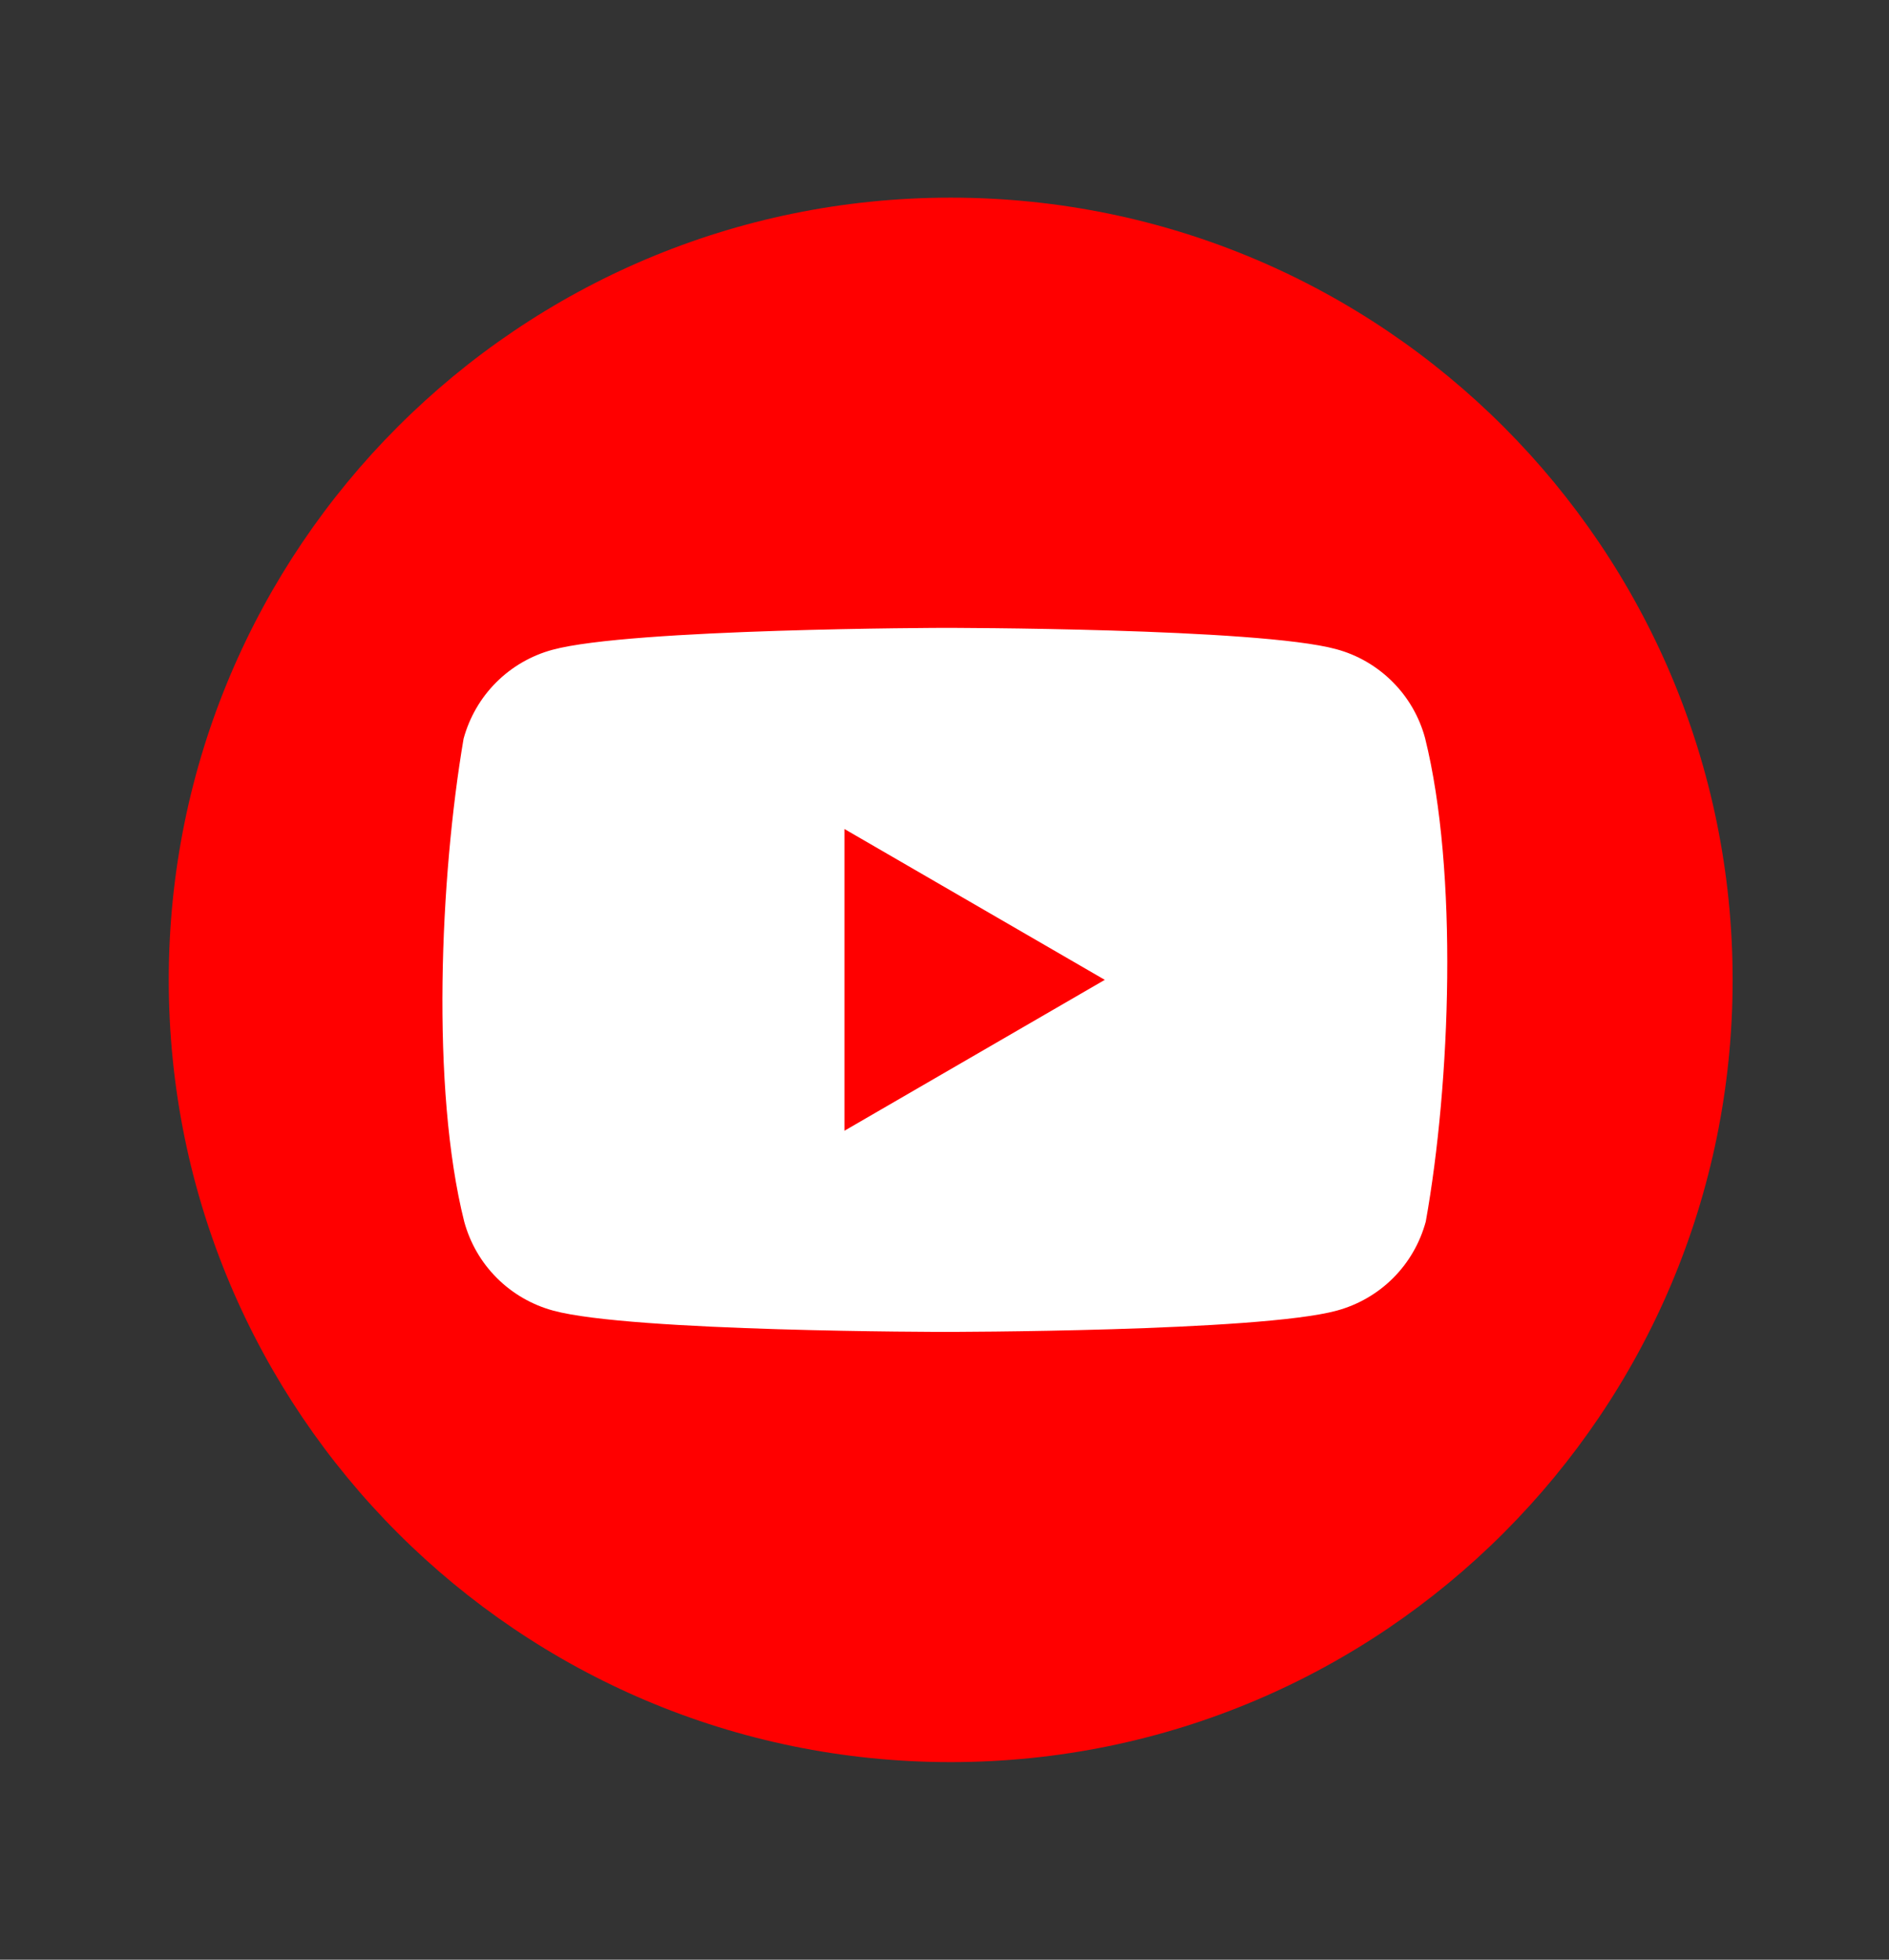
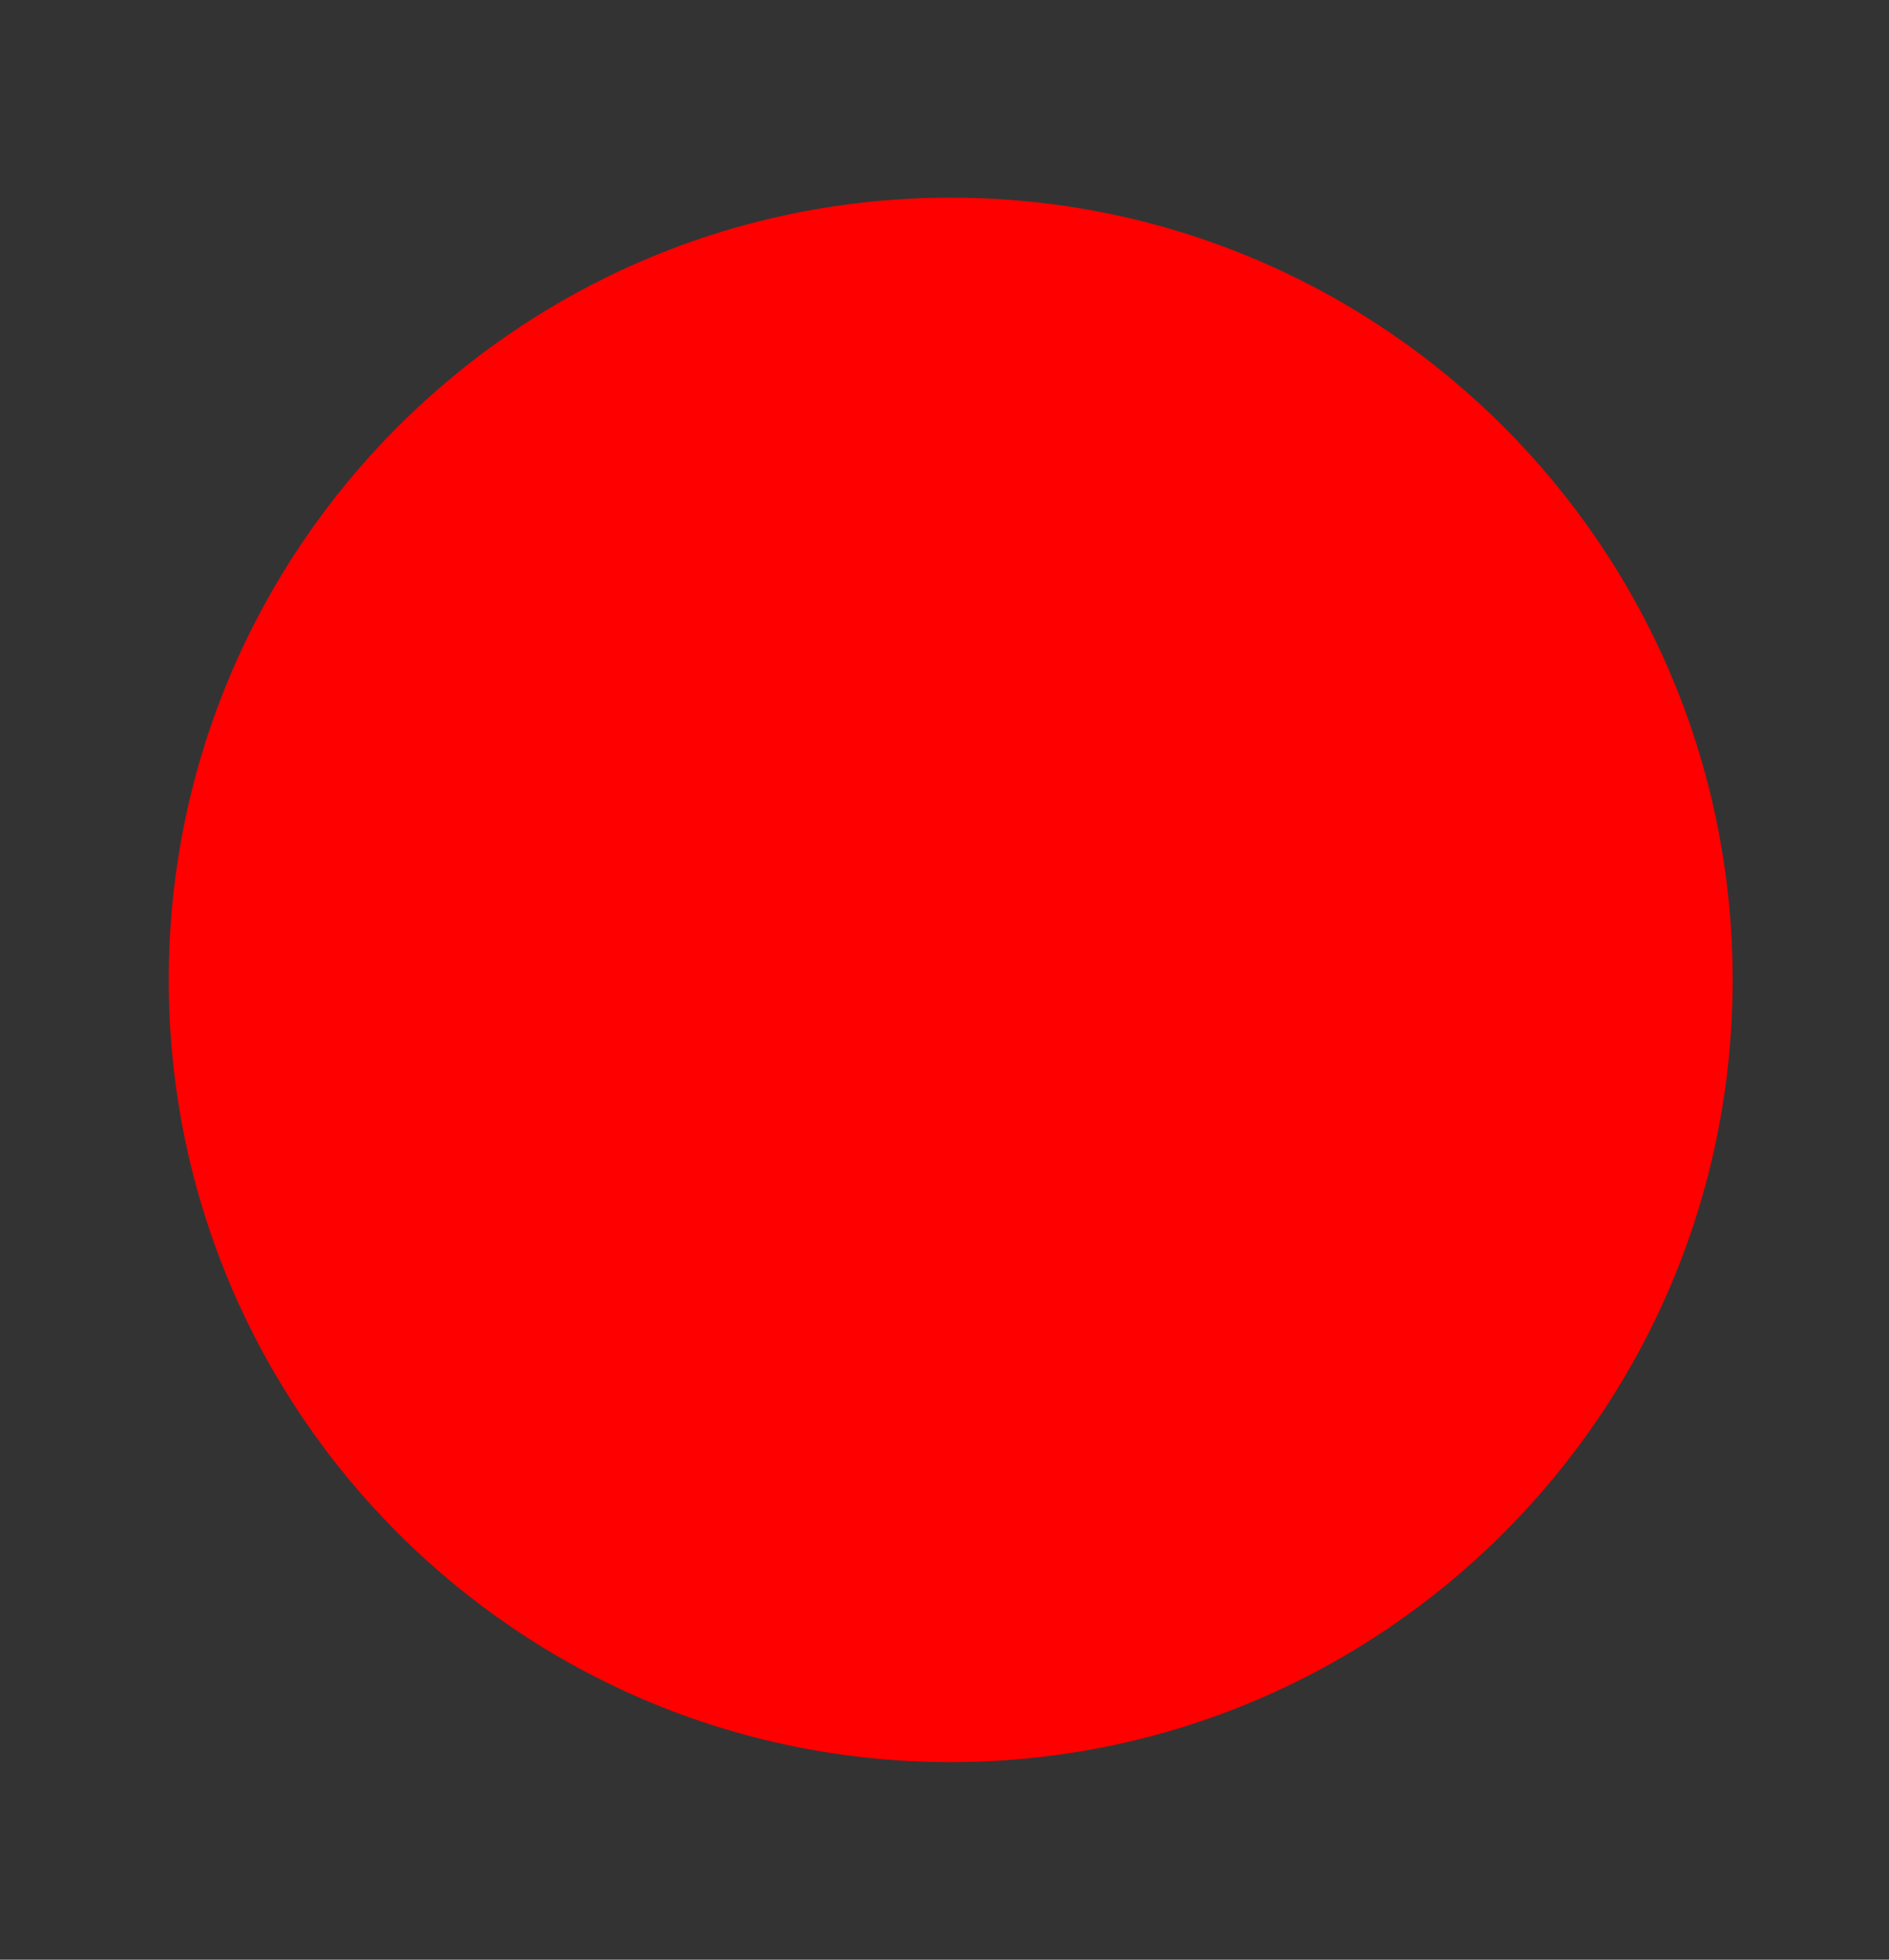
<svg xmlns="http://www.w3.org/2000/svg" width="27" height="28" viewBox="0 0 27 28" fill="none">
  <rect x="0" y="0" width="27" height="28" fill="#333333" stroke="none" />
  <path d="M13.588 25.177C19.761 25.177 24.765 20.173 24.765 14.001C24.765 7.828 19.761 2.824 13.588 2.824C7.415 2.824 2.412 7.828 2.412 14.001C2.412 20.173 7.415 25.177 13.588 25.177Z" fill="#FF0000" />
-   <path fill-rule="evenodd" clip-rule="evenodd" d="M19.903 9.741C20.127 9.964 20.287 10.242 20.369 10.546C20.844 12.456 20.734 15.471 20.379 17.454C20.296 17.759 20.136 18.037 19.913 18.26C19.69 18.483 19.412 18.643 19.108 18.726C17.993 19.03 13.507 19.03 13.507 19.03C13.507 19.03 9.021 19.03 7.907 18.726C7.602 18.643 7.325 18.483 7.102 18.26C6.878 18.037 6.718 17.759 6.635 17.454C6.158 15.553 6.289 12.536 6.626 10.555C6.709 10.251 6.869 9.973 7.092 9.75C7.315 9.527 7.593 9.366 7.897 9.284C9.012 8.98 13.498 8.971 13.498 8.971C13.498 8.971 17.984 8.971 19.098 9.275C19.403 9.357 19.68 9.518 19.903 9.741ZM15.791 14L12.07 16.156V11.845L15.791 14Z" fill="white" />
</svg>